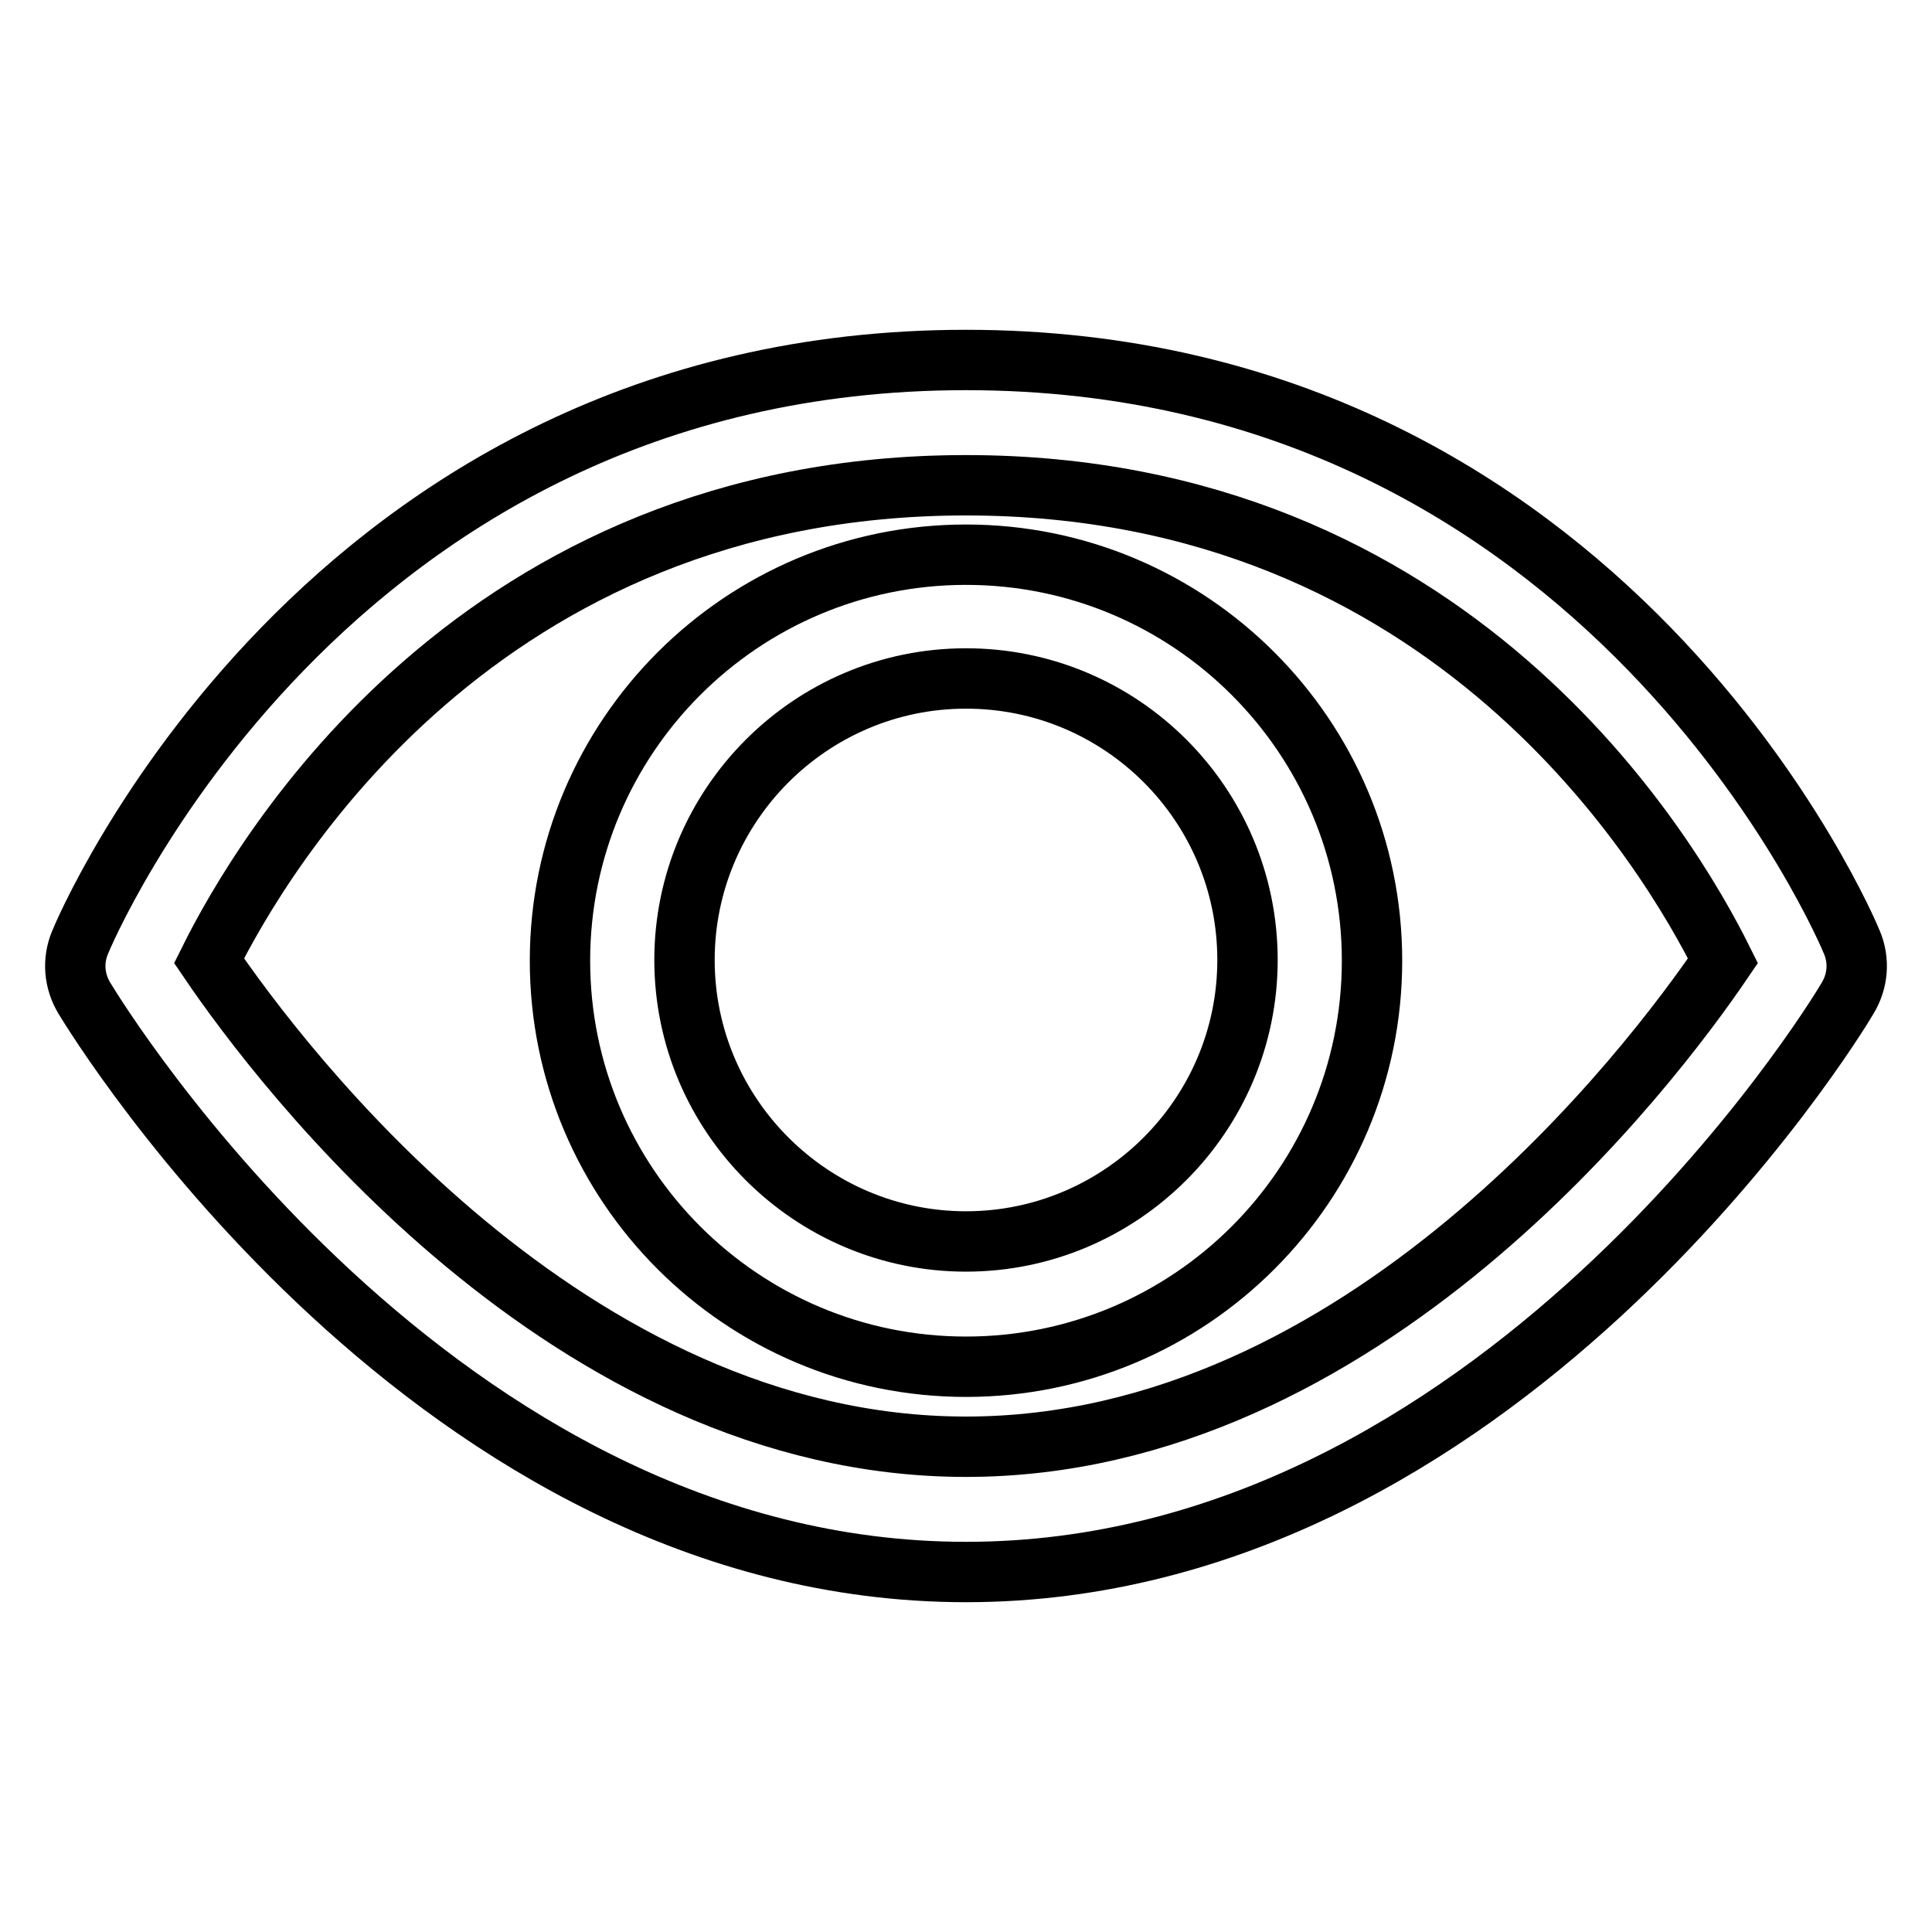
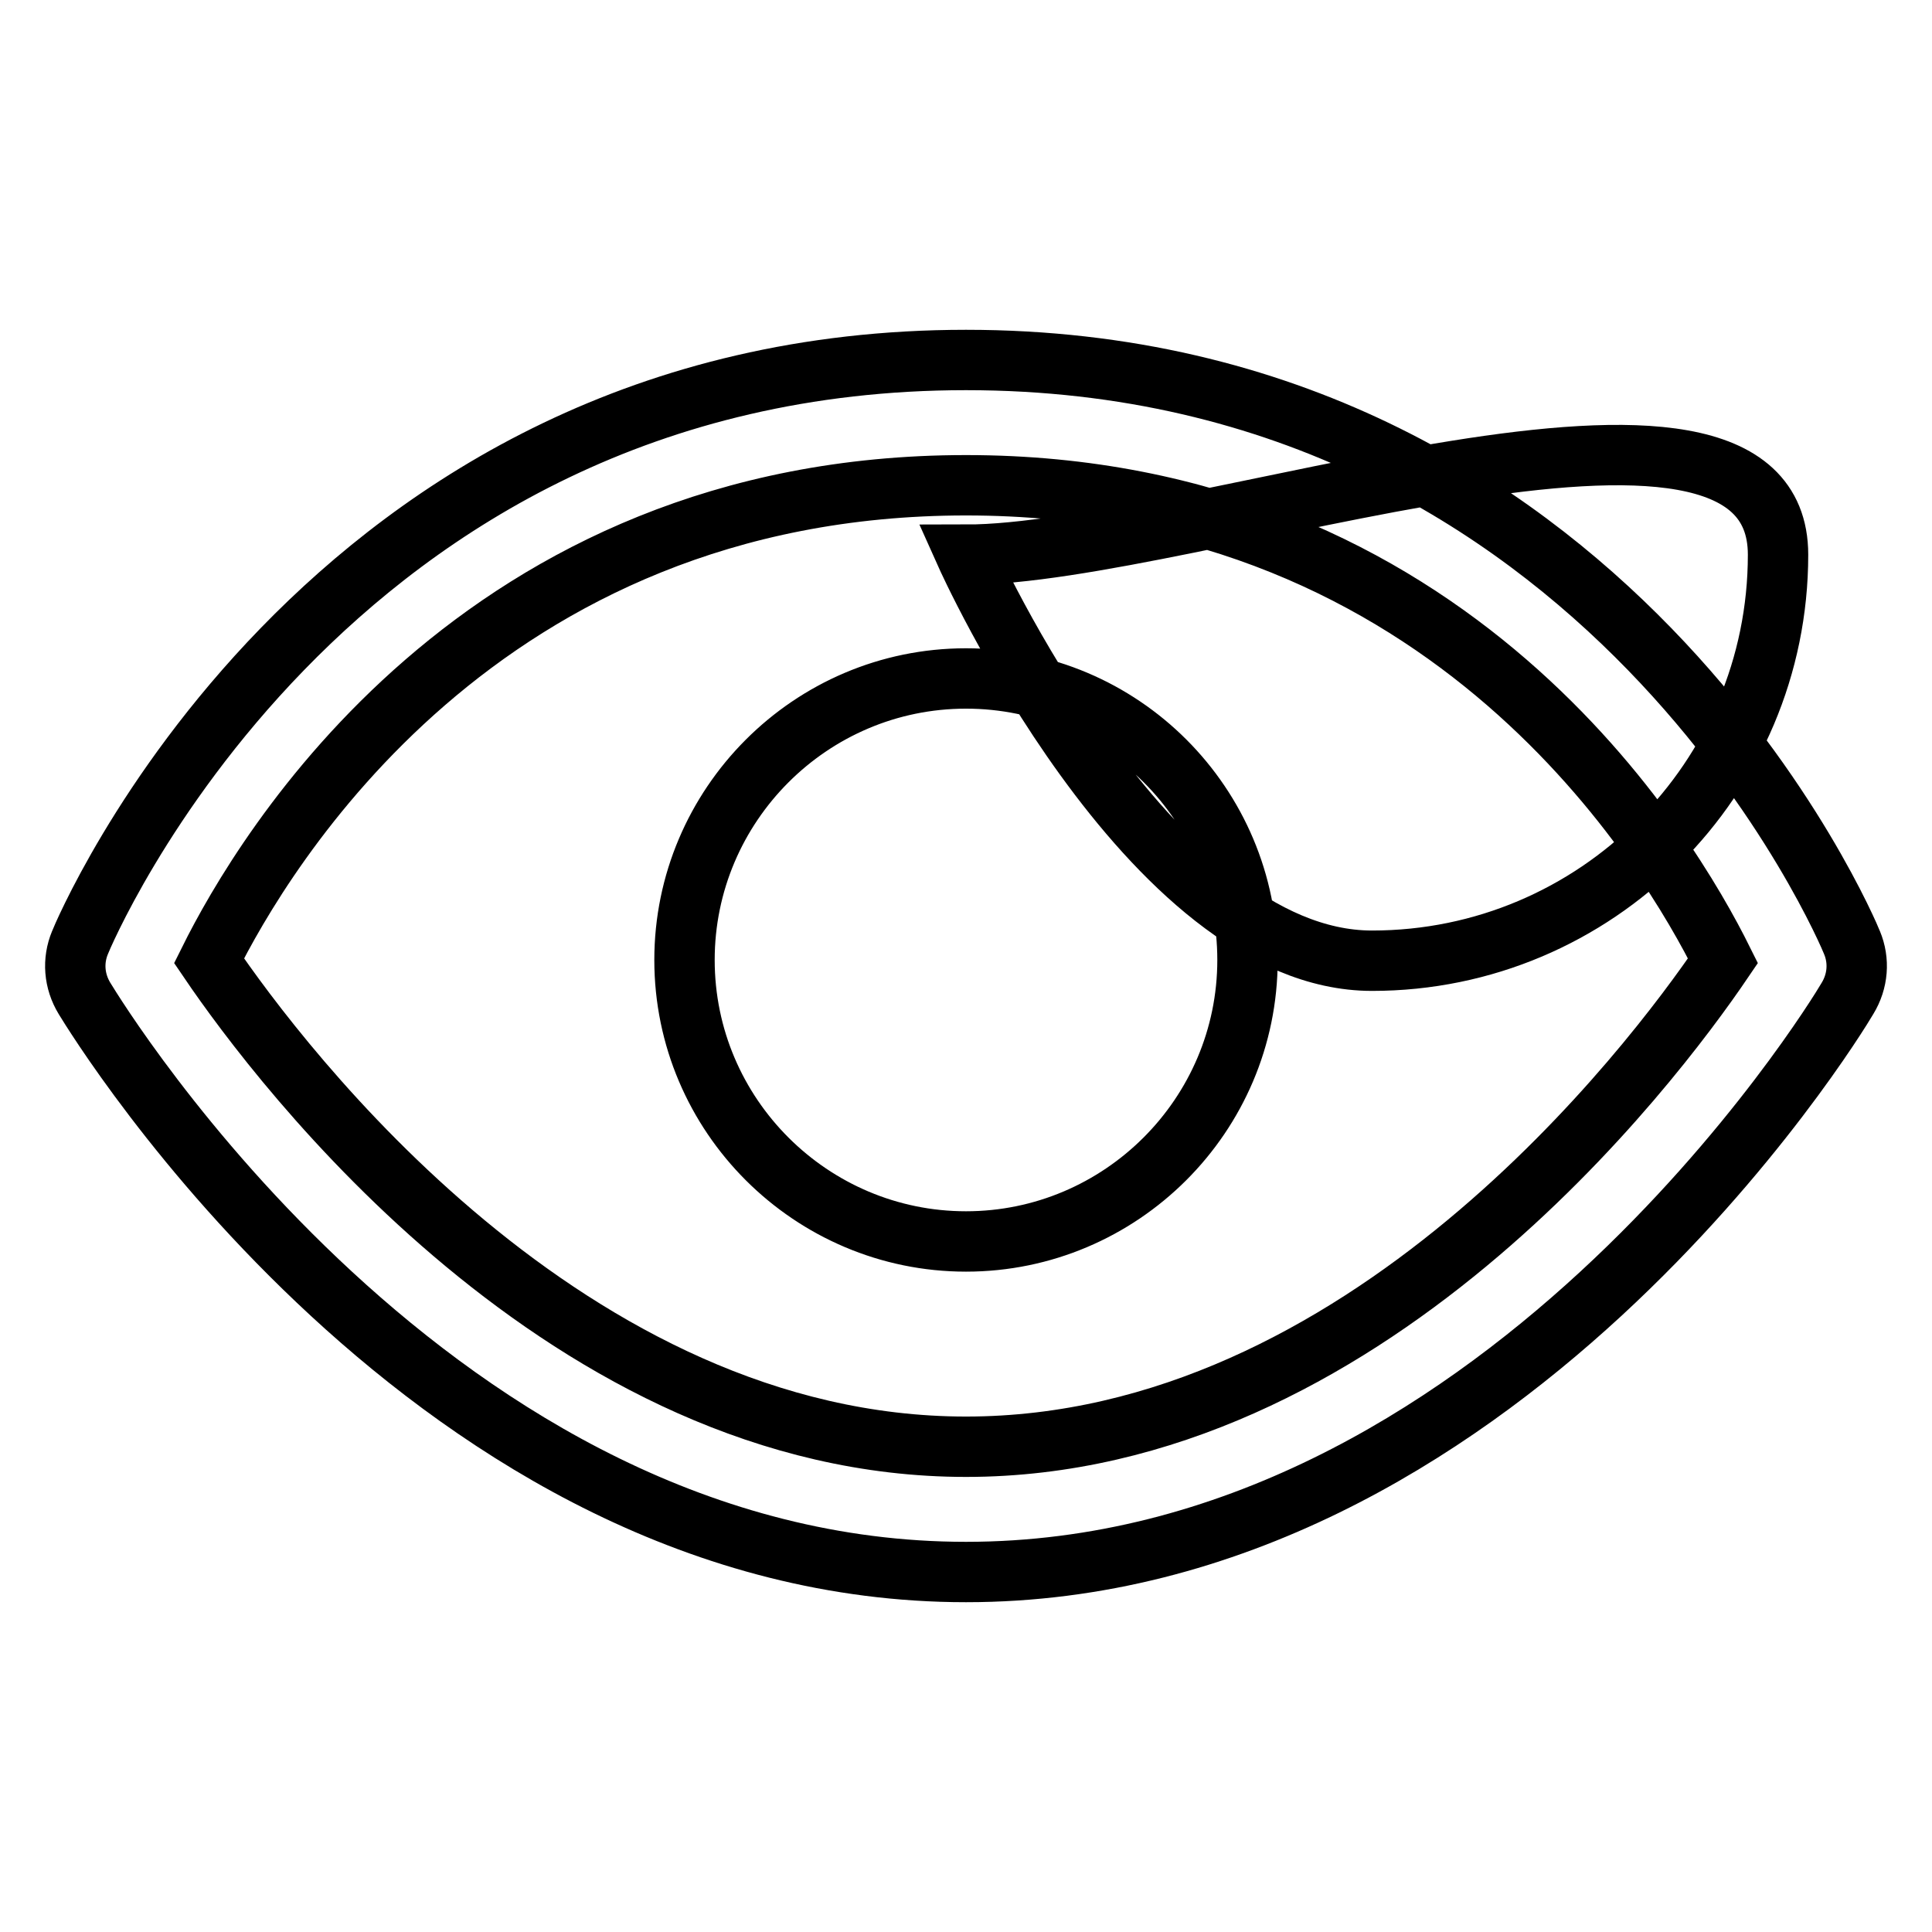
<svg xmlns="http://www.w3.org/2000/svg" version="1.1" x="0px" y="0px" viewBox="0 0 256 256" enable-background="new 0 0 256 256" xml:space="preserve">
  <g>
-     <path stroke-width="8" fill-opacity="0" stroke="#000000" d="M245.4,124.9c-0.3-0.8-32.1-77.2-117.4-77.2c-85.3,0-117.1,76.4-117.4,77.2c-1,2.4-0.8,5.1,0.6,7.4 c1.9,3.1,46.5,76,116.8,76c70.3,0,115-72.9,116.8-76C246.2,130,246.4,127.3,245.4,124.9z M128,191.7c-52.7,0-90.8-50.4-100.3-64.4 c7.1-14.3,35.8-63,100.3-63c64.5,0,93.2,48.7,100.3,63C218.8,141.3,180.7,191.7,128,191.7z M128,73.5c-29.7,0-53.8,24.1-53.8,53.8 s24.1,53.8,53.8,53.8s53.8-24.1,53.8-53.8S157.7,73.5,128,73.5z M128,164.5c-20.5,0-37.3-16.7-37.3-37.3 c0-20.5,16.7-37.3,37.3-37.3s37.3,16.7,37.3,37.3C165.3,147.8,148.5,164.5,128,164.5z" />
+     <path stroke-width="8" fill-opacity="0" stroke="#000000" d="M245.4,124.9c-0.3-0.8-32.1-77.2-117.4-77.2c-85.3,0-117.1,76.4-117.4,77.2c-1,2.4-0.8,5.1,0.6,7.4 c1.9,3.1,46.5,76,116.8,76c70.3,0,115-72.9,116.8-76C246.2,130,246.4,127.3,245.4,124.9z M128,191.7c-52.7,0-90.8-50.4-100.3-64.4 c7.1-14.3,35.8-63,100.3-63c64.5,0,93.2,48.7,100.3,63C218.8,141.3,180.7,191.7,128,191.7z M128,73.5s24.1,53.8,53.8,53.8s53.8-24.1,53.8-53.8S157.7,73.5,128,73.5z M128,164.5c-20.5,0-37.3-16.7-37.3-37.3 c0-20.5,16.7-37.3,37.3-37.3s37.3,16.7,37.3,37.3C165.3,147.8,148.5,164.5,128,164.5z" />
  </g>
</svg>